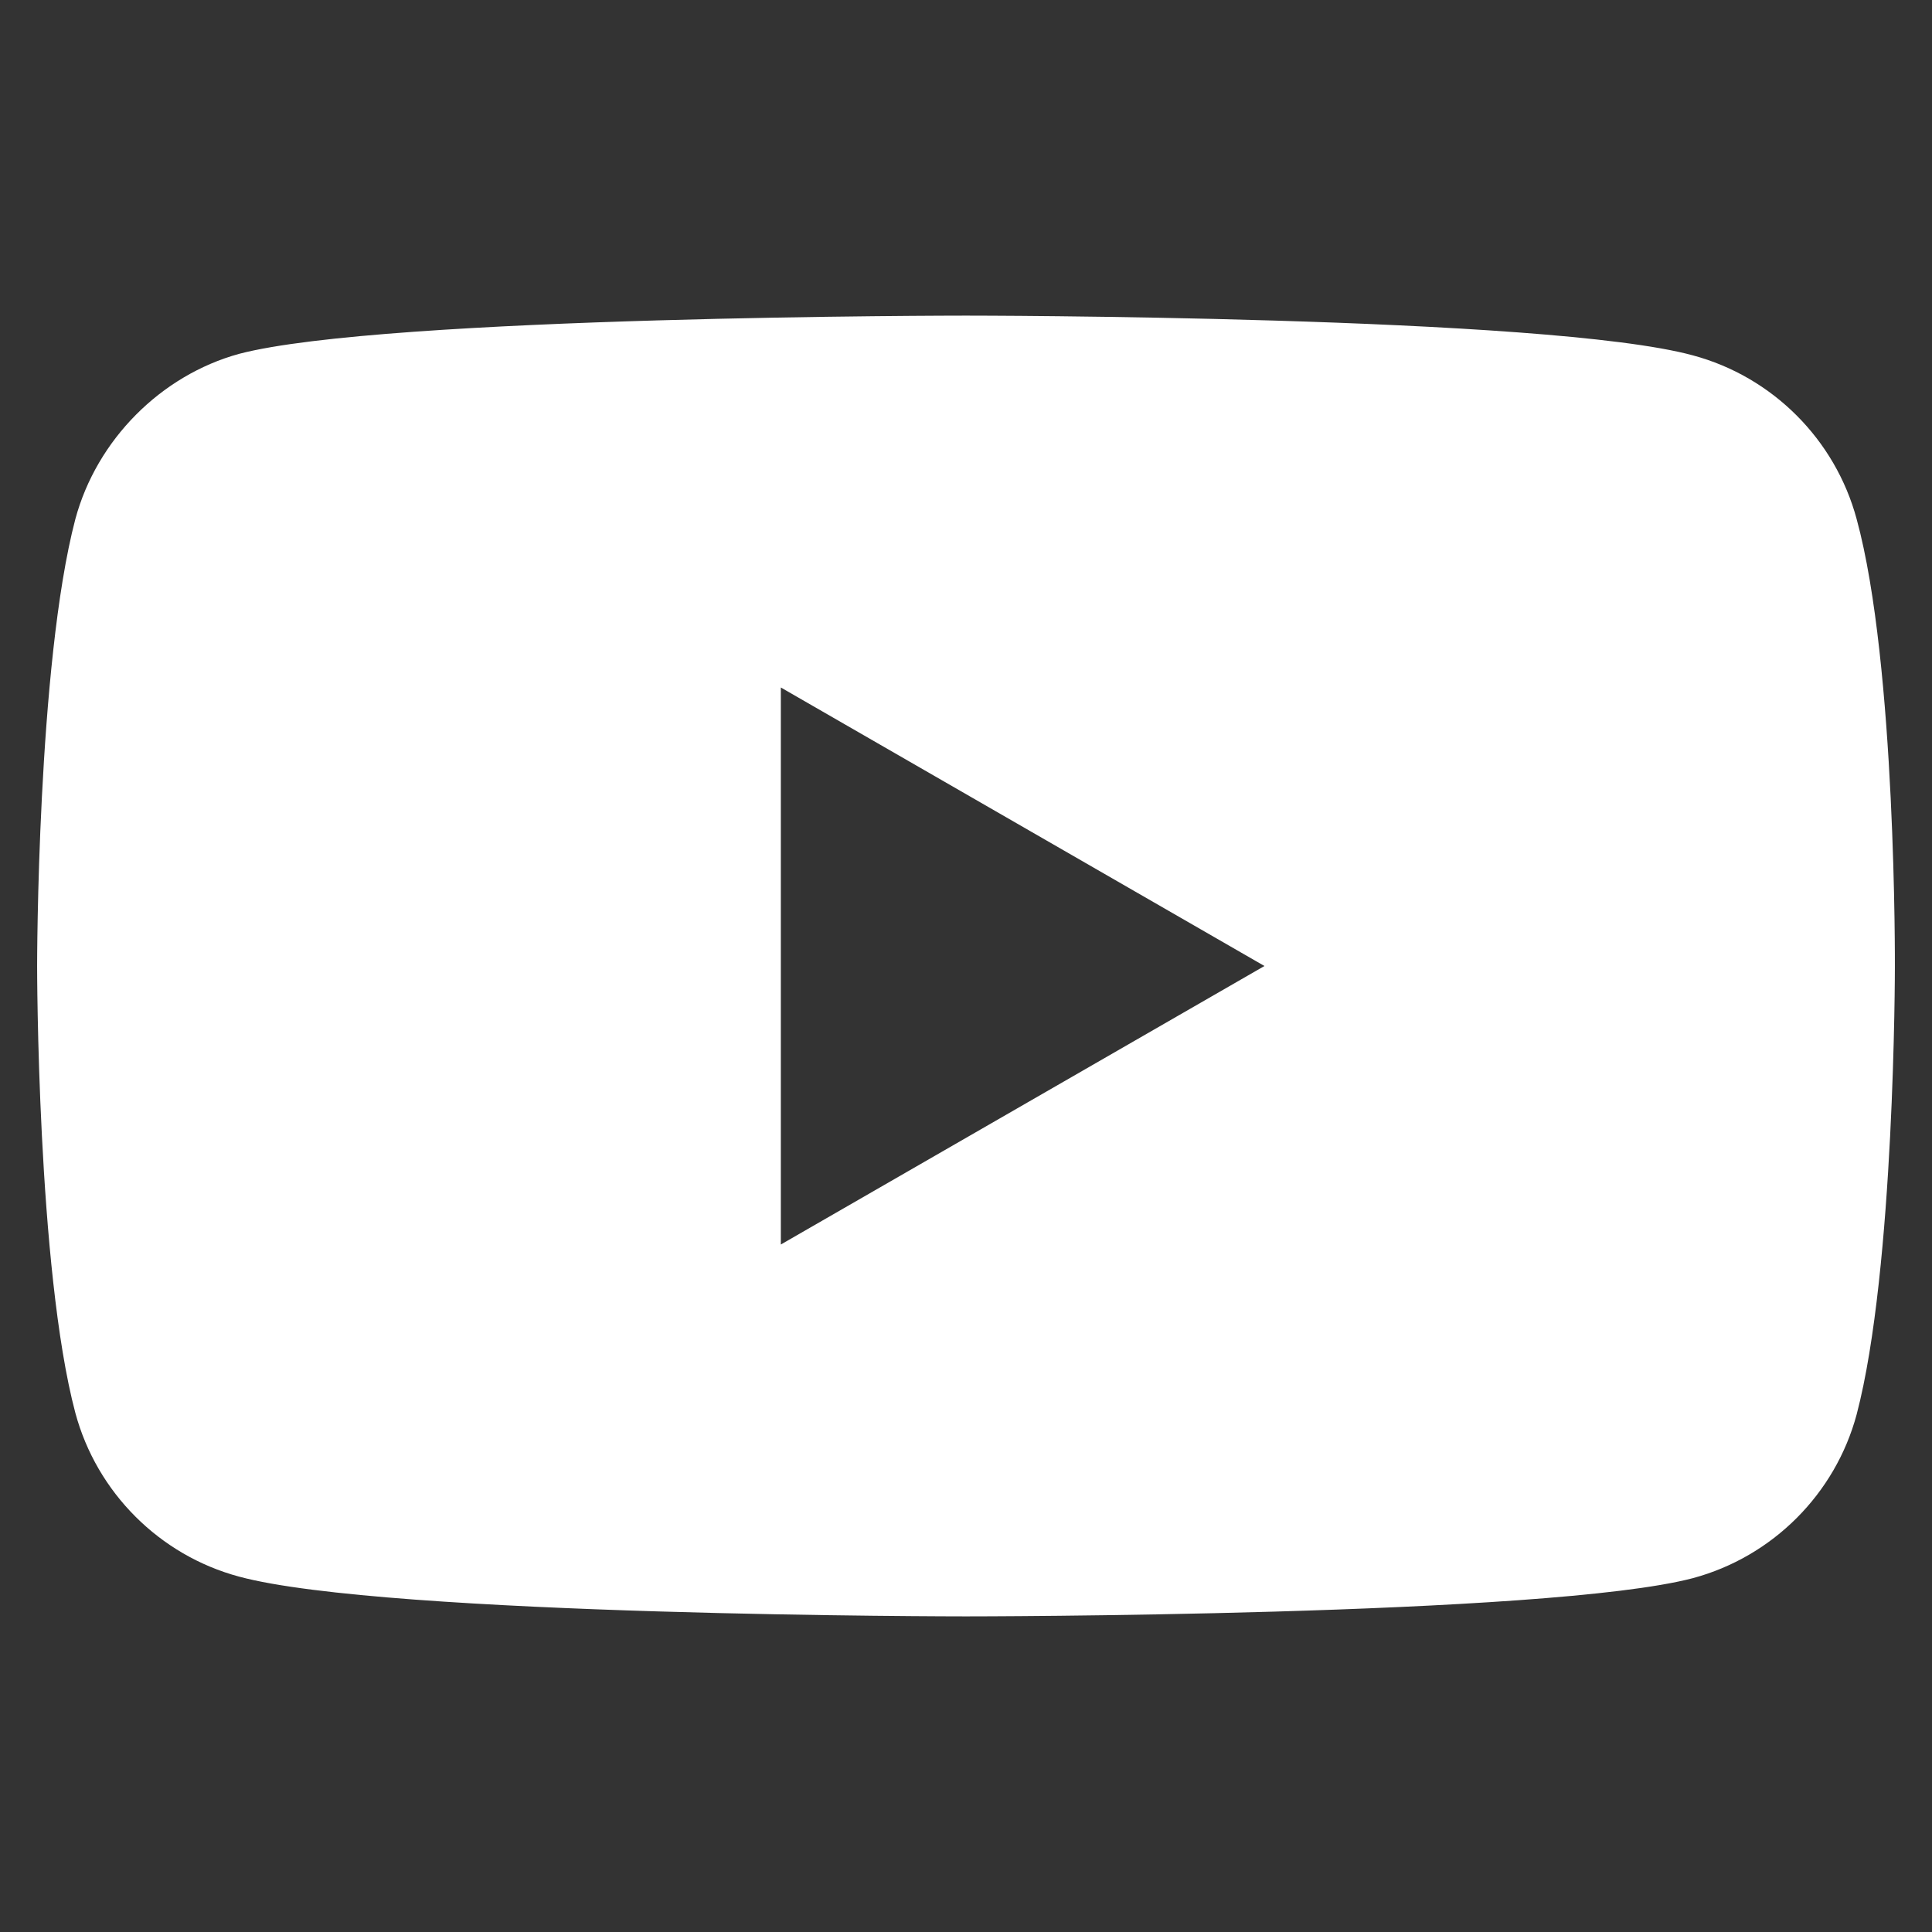
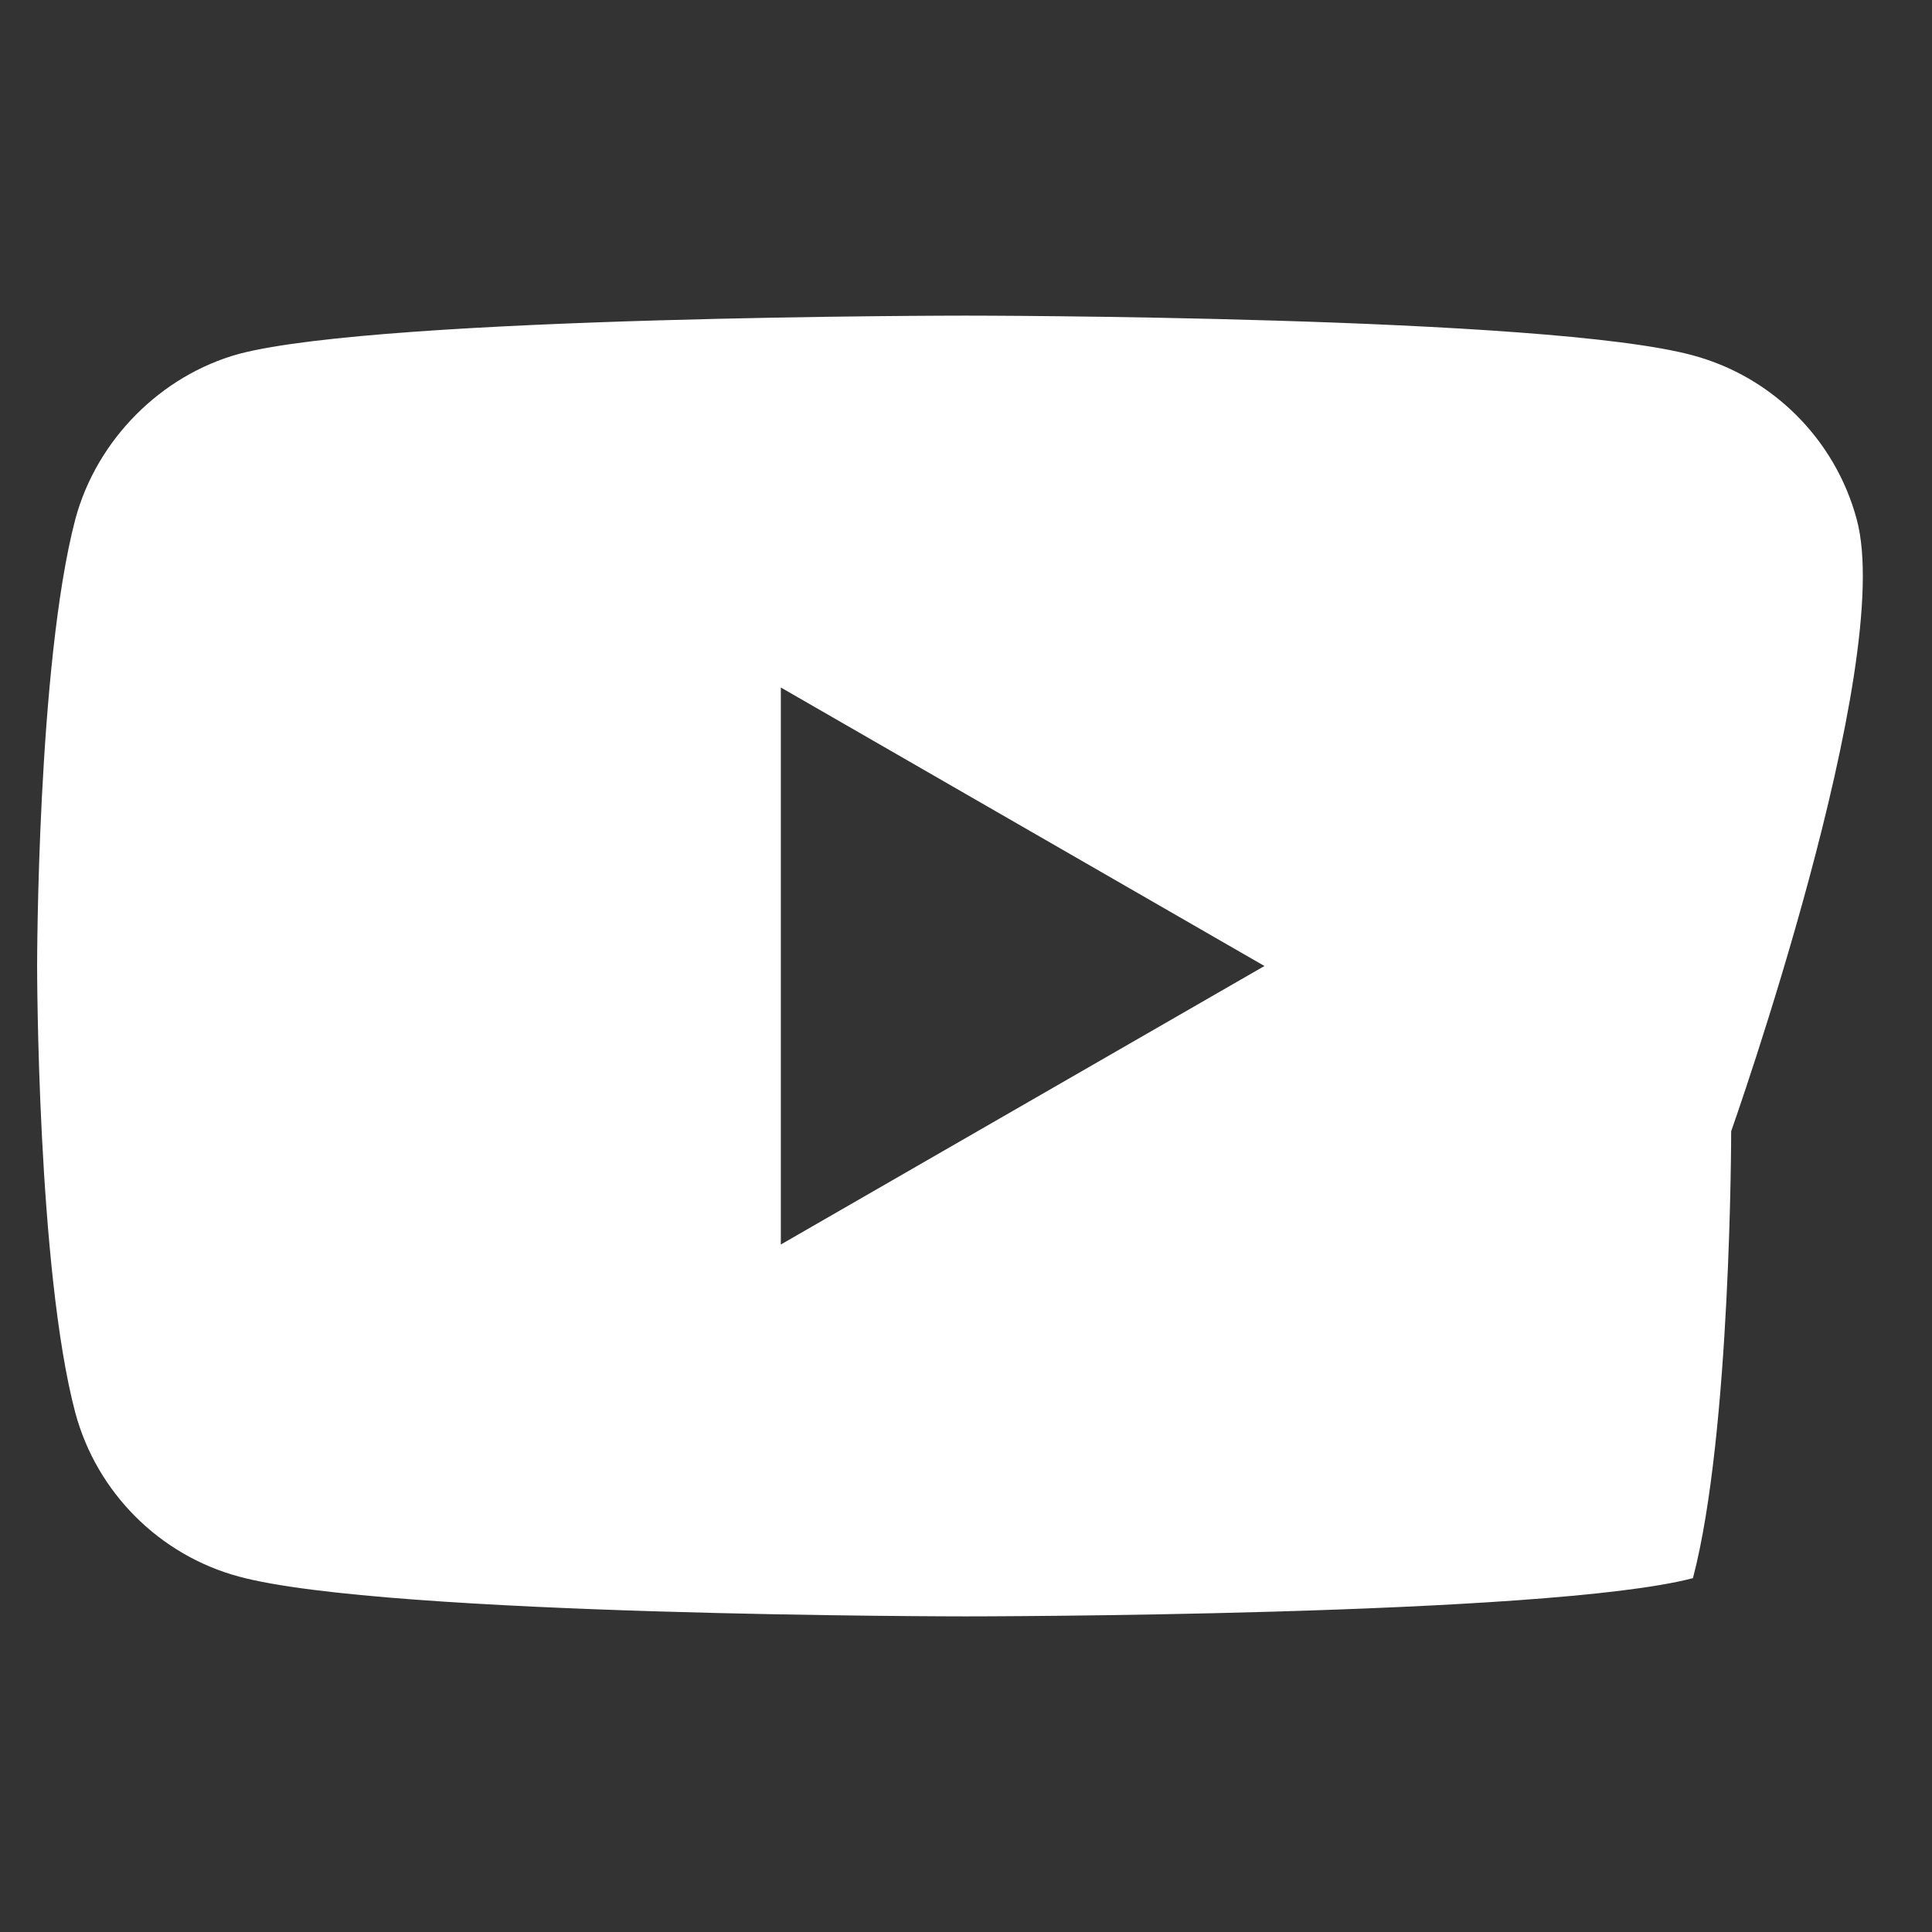
<svg xmlns="http://www.w3.org/2000/svg" version="1.1" id="Calque_1" x="0px" y="0px" viewBox="0 0 19 19" style="enable-background:new 0 0 19 19;" xml:space="preserve">
  <rect x="0" y="0" width="19" height="19" fill="#333333" stroke="none" />
  <style type="text/css">
	.st0{fill:#FFFFFF;}
</style>
  <g>
    <g>
-       <path class="st0" d="M18.259,5.105c-0.211-0.783-0.828-1.4-1.61-1.61    c-1.43-0.391-7.149-0.391-7.149-0.391s-5.719,0-7.149,0.376    C1.584,3.691,0.952,4.323,0.741,5.105C0.365,6.535,0.365,9.5,0.365,9.5    s0,2.98,0.376,4.395c0.211,0.783,0.828,1.4,1.61,1.61    c1.445,0.391,7.149,0.391,7.149,0.391s5.719,0,7.149-0.376    c0.783-0.211,1.4-0.828,1.61-1.61c0.376-1.43,0.376-4.395,0.376-4.395    S18.65,6.535,18.259,5.105z M7.679,12.239v-5.478L12.435,9.5L7.679,12.239z" />
+       <path class="st0" d="M18.259,5.105c-0.211-0.783-0.828-1.4-1.61-1.61    c-1.43-0.391-7.149-0.391-7.149-0.391s-5.719,0-7.149,0.376    C1.584,3.691,0.952,4.323,0.741,5.105C0.365,6.535,0.365,9.5,0.365,9.5    s0,2.98,0.376,4.395c0.211,0.783,0.828,1.4,1.61,1.61    c1.445,0.391,7.149,0.391,7.149,0.391s5.719,0,7.149-0.376    c0.376-1.43,0.376-4.395,0.376-4.395    S18.65,6.535,18.259,5.105z M7.679,12.239v-5.478L12.435,9.5L7.679,12.239z" />
    </g>
  </g>
</svg>